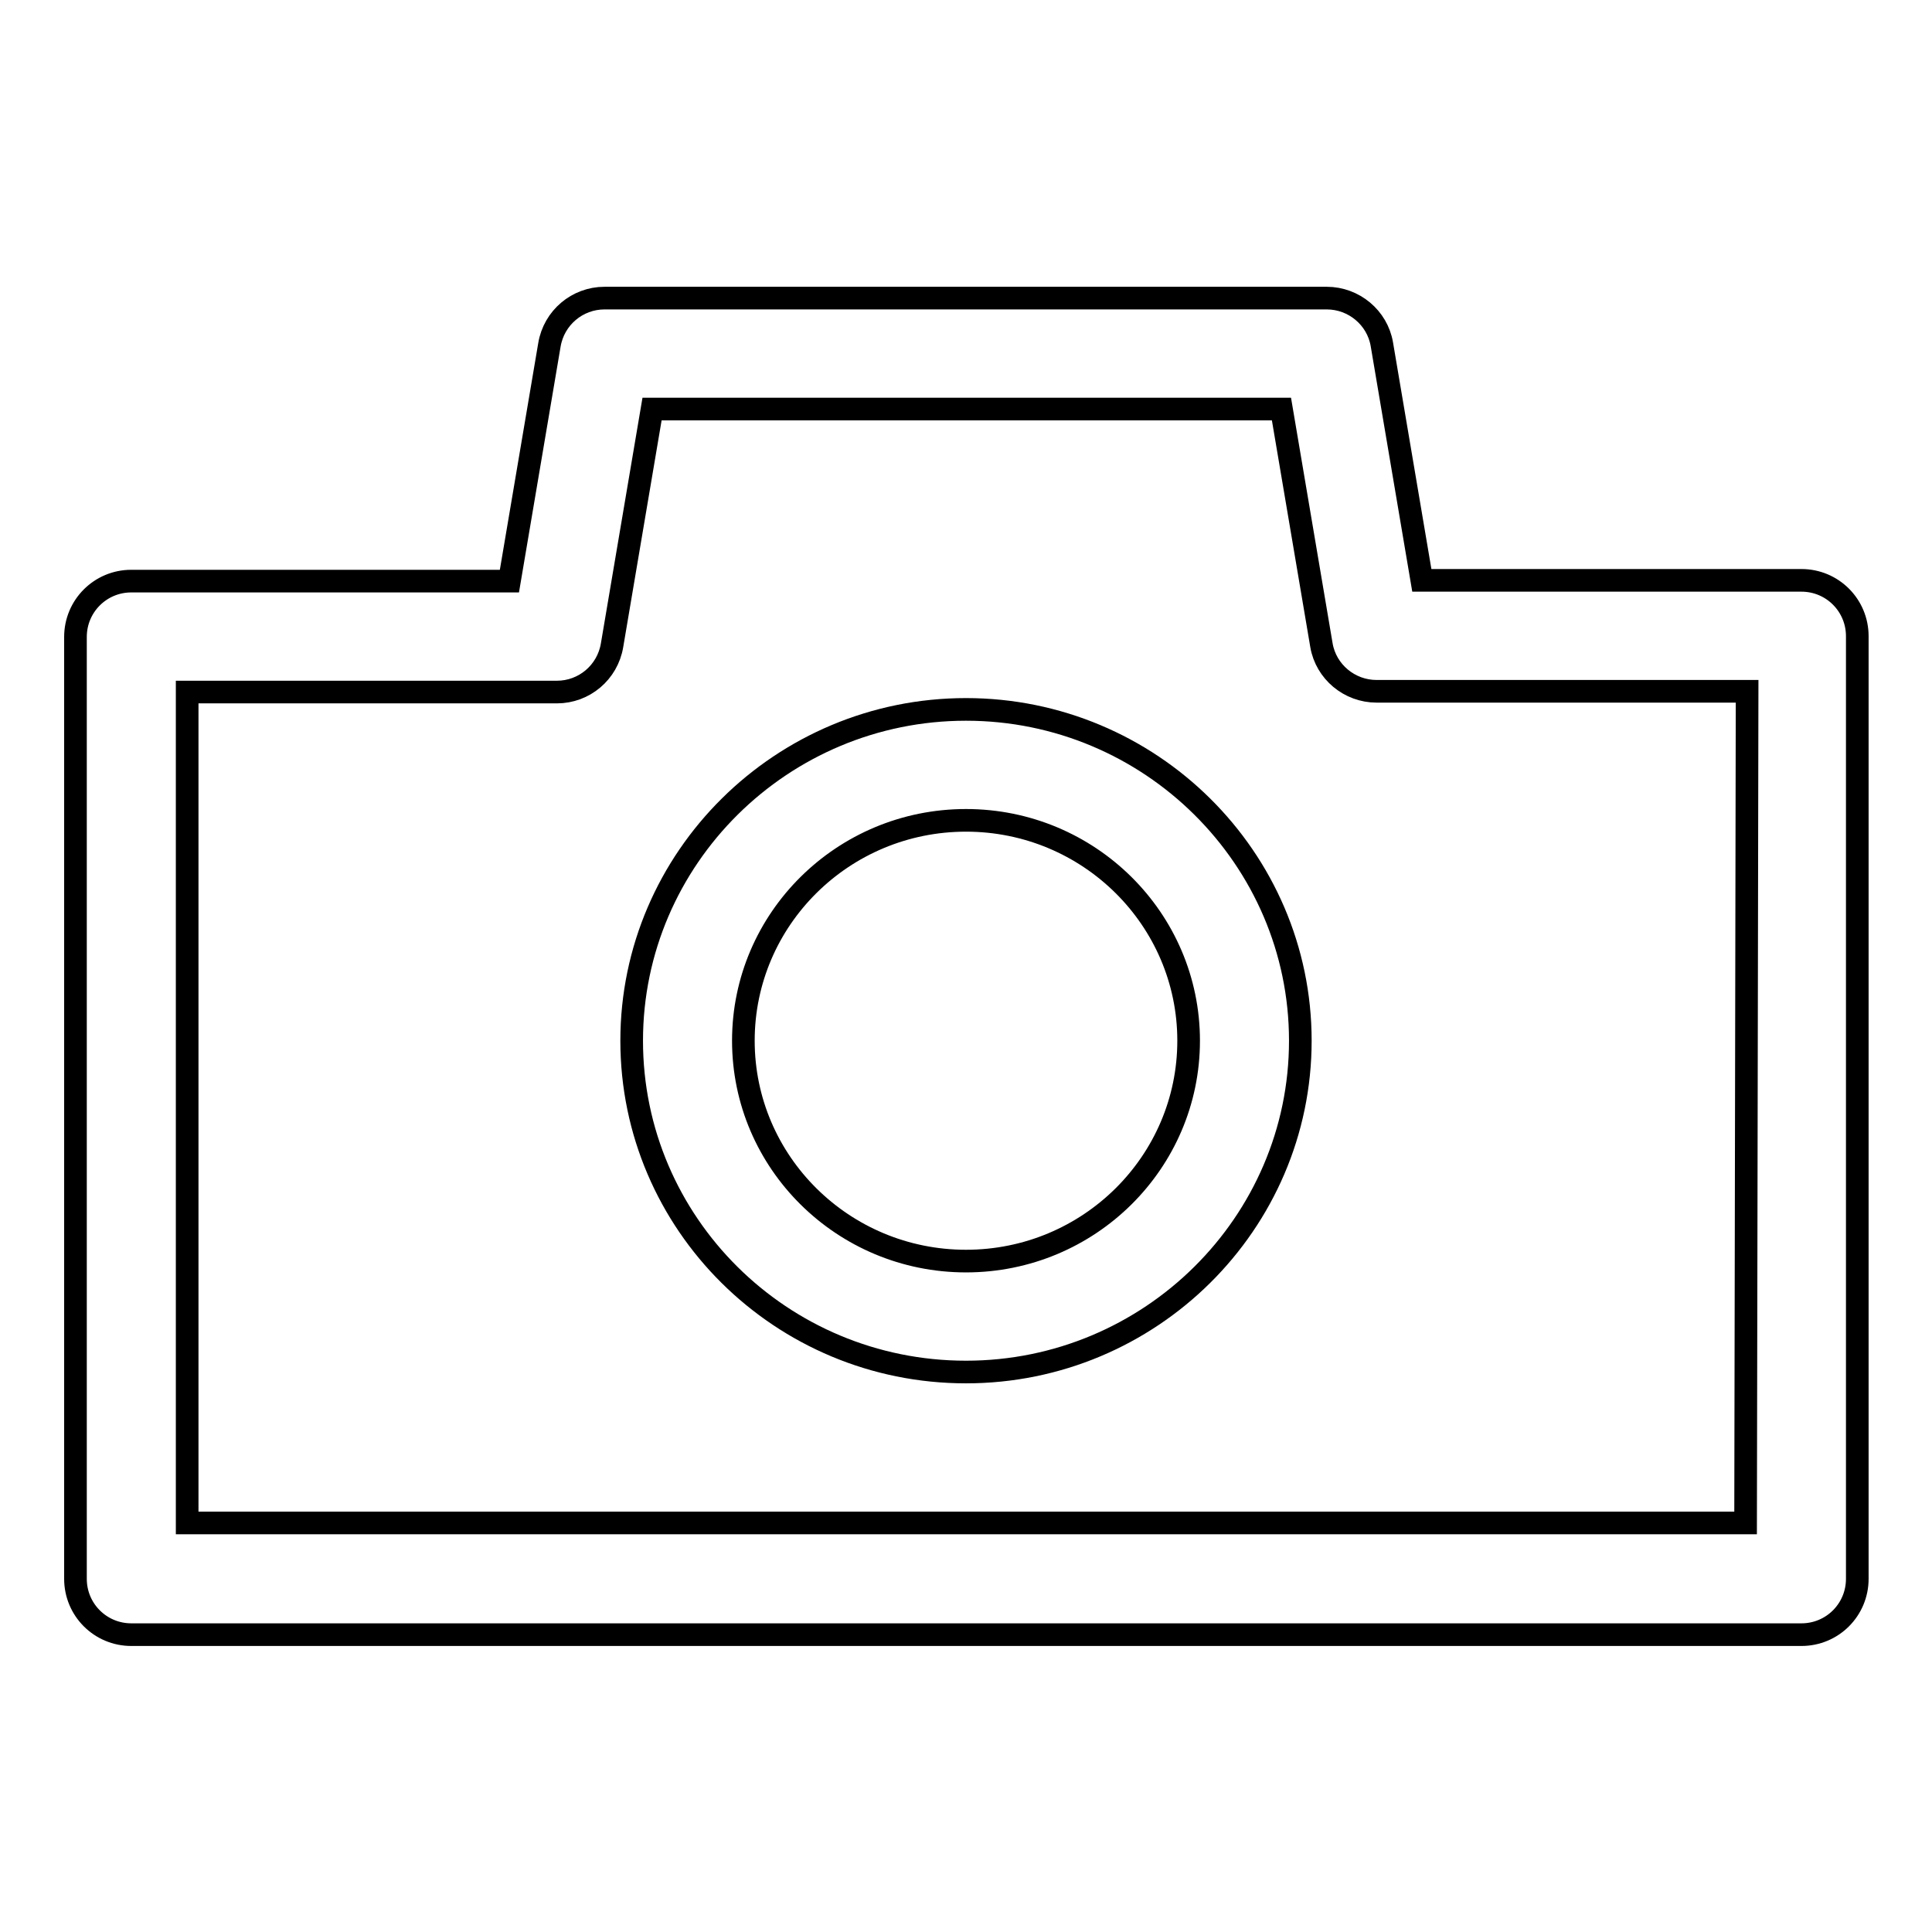
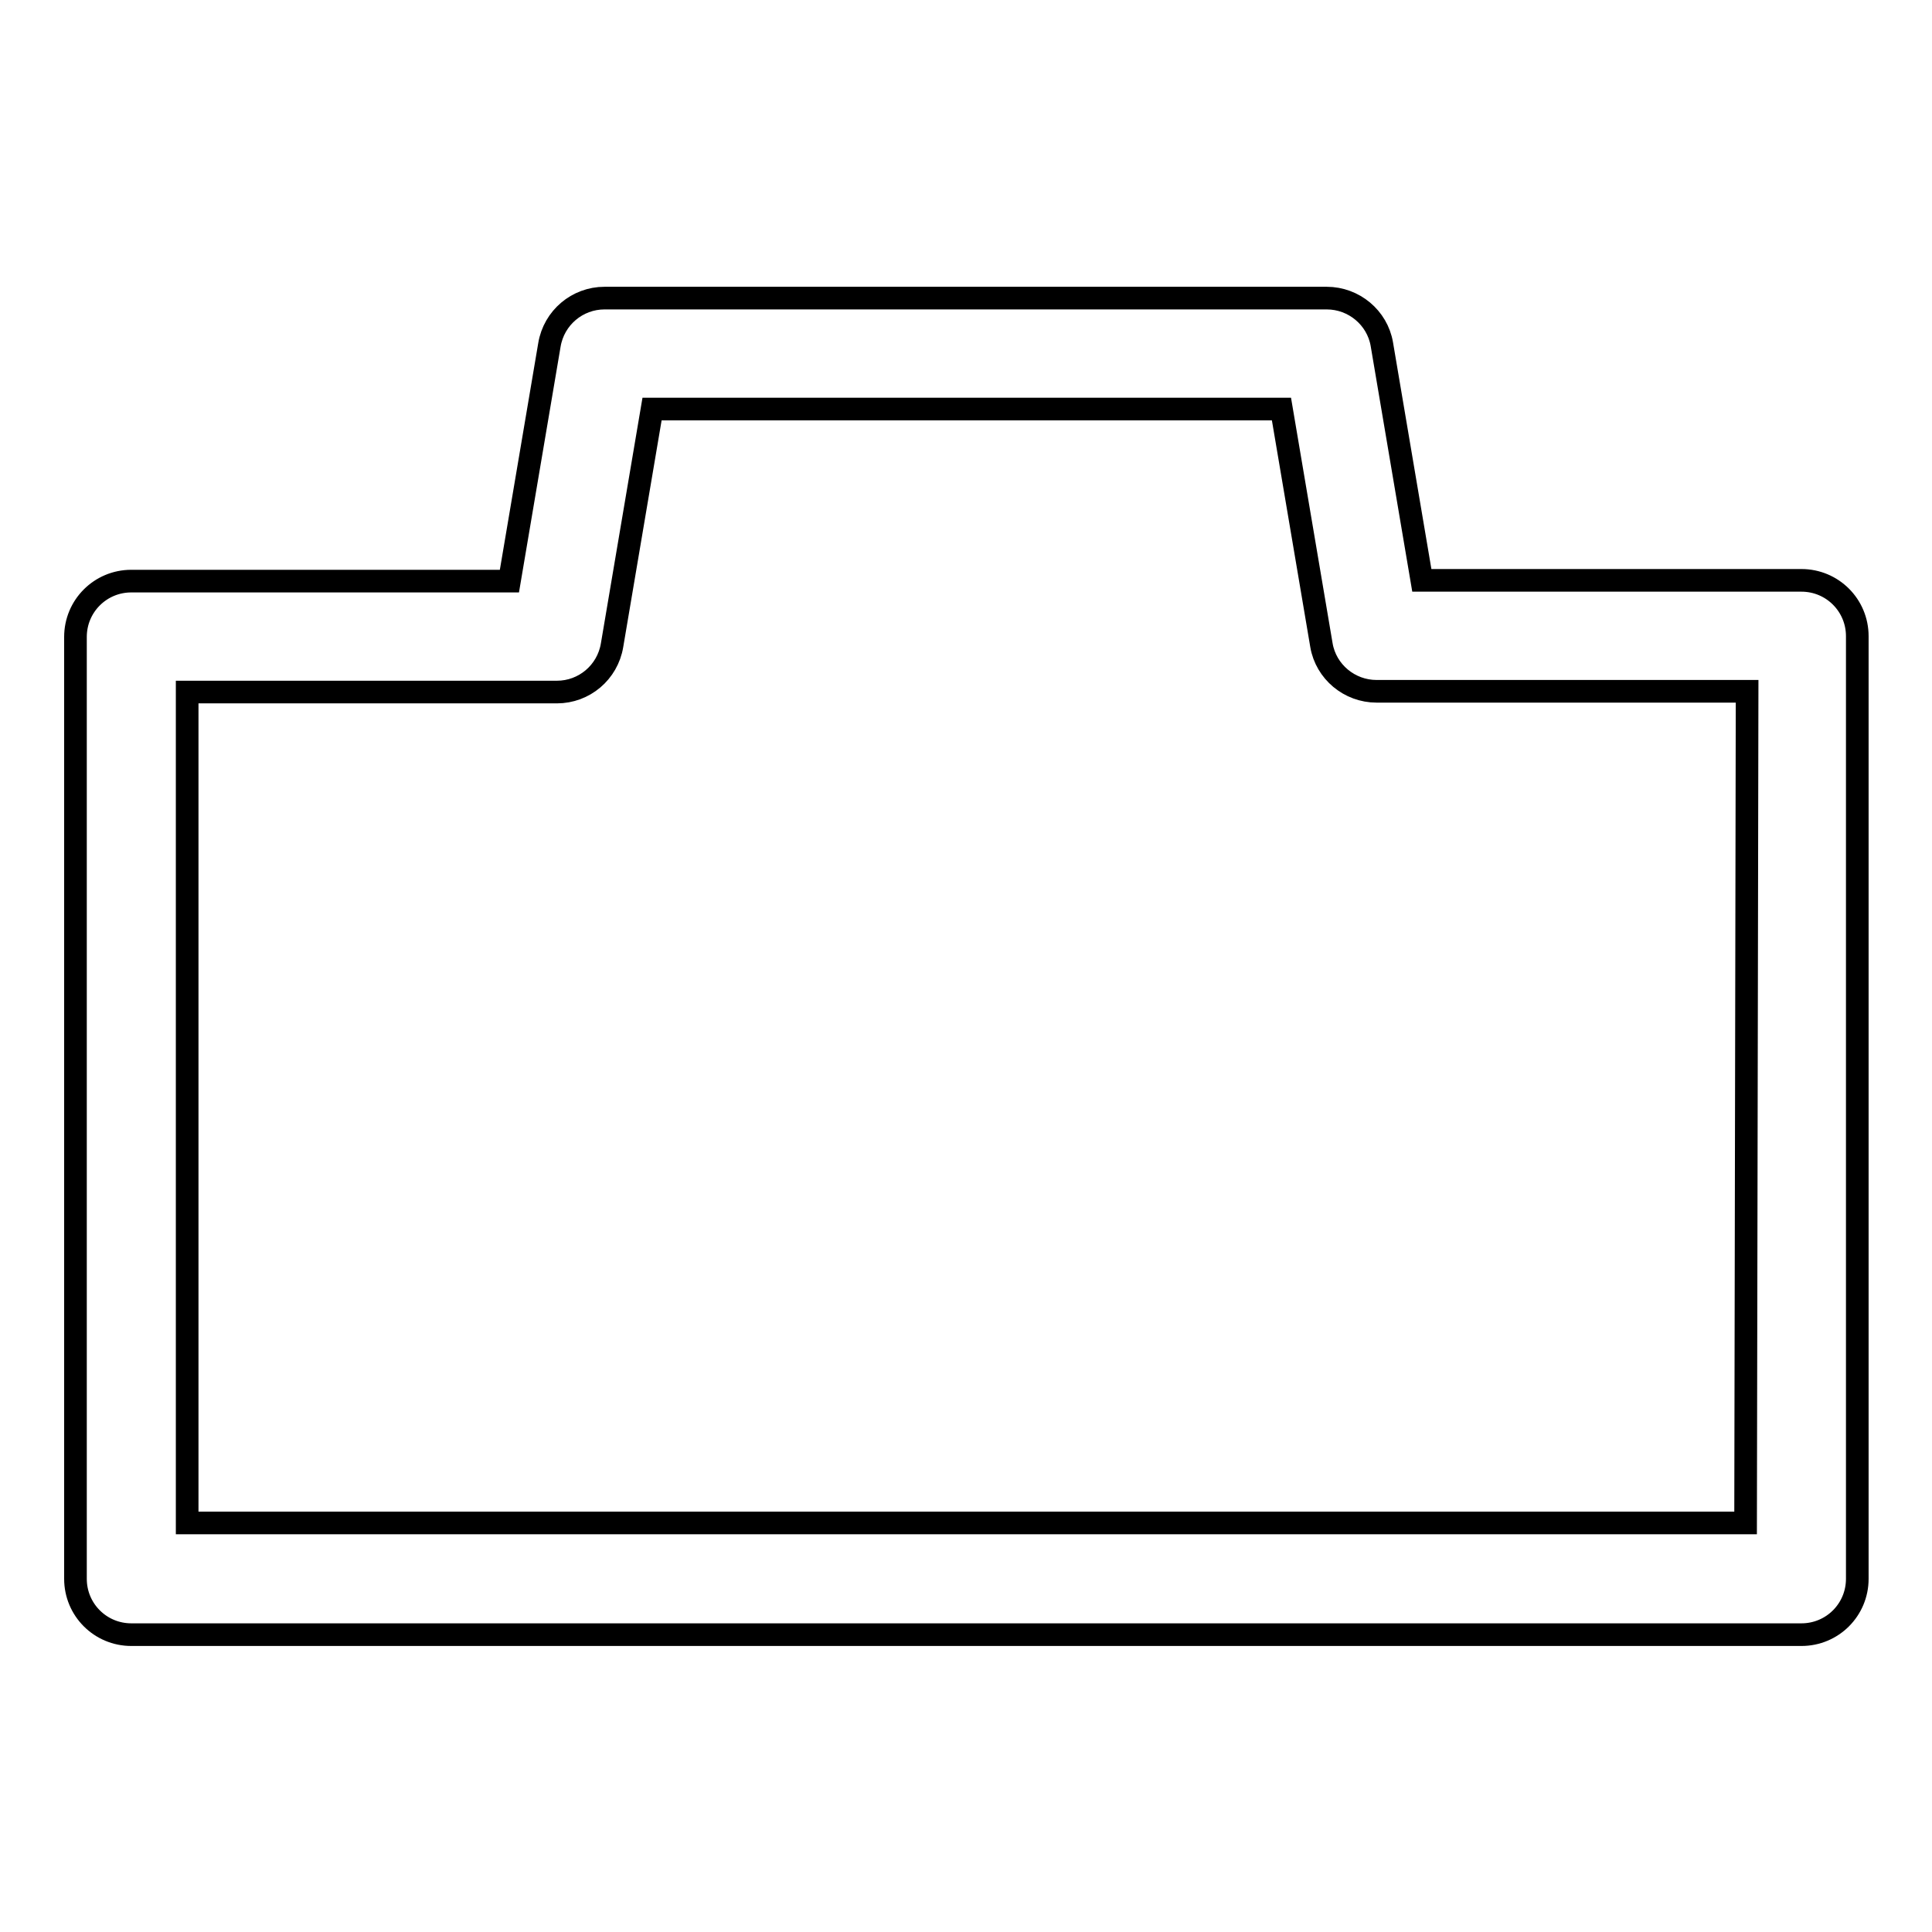
<svg xmlns="http://www.w3.org/2000/svg" version="1.1" x="0px" y="0px" viewBox="0 0 256 256" enable-background="new 0 0 256 256" xml:space="preserve">
  <g>
    <g>
      <path stroke-width="3" fill-opacity="0" stroke="#000000" d="M188.4,76.9l-5.3-31.3c-0.6-3.5-3.7-6.1-7.3-6.1H80.1c-3.6,0-6.7,2.6-7.3,6.2l-5.3,31.3H17.4c-4.1,0-7.4,3.3-7.4,7.4v124.8c0,4.1,3.3,7.4,7.4,7.4h221.3c4.1,0,7.4-3.3,7.4-7.4V84.3c0-4.1-3.3-7.4-7.4-7.4H188.4z M231.3,201.8H24.8V91.7h49c3.6,0,6.7-2.6,7.3-6.2l5.3-31.3h83.4l5.3,31.3c0.6,3.5,3.7,6.1,7.3,6.1h49.1L231.3,201.8L231.3,201.8z" />
-       <path stroke-width="3" fill-opacity="0" stroke="#000000" d="M128,94c-24.4,0-44.3,19.7-44.3,43.9s19.8,43.9,44.3,43.9c24.4,0,44.3-19.7,44.3-43.9S152.4,94,128,94z M128,167.1c-16.3,0-29.5-13.1-29.5-29.2s13.2-29.2,29.5-29.2s29.5,13.1,29.5,29.2S144.3,167.1,128,167.1z" />
    </g>
  </g>
</svg>